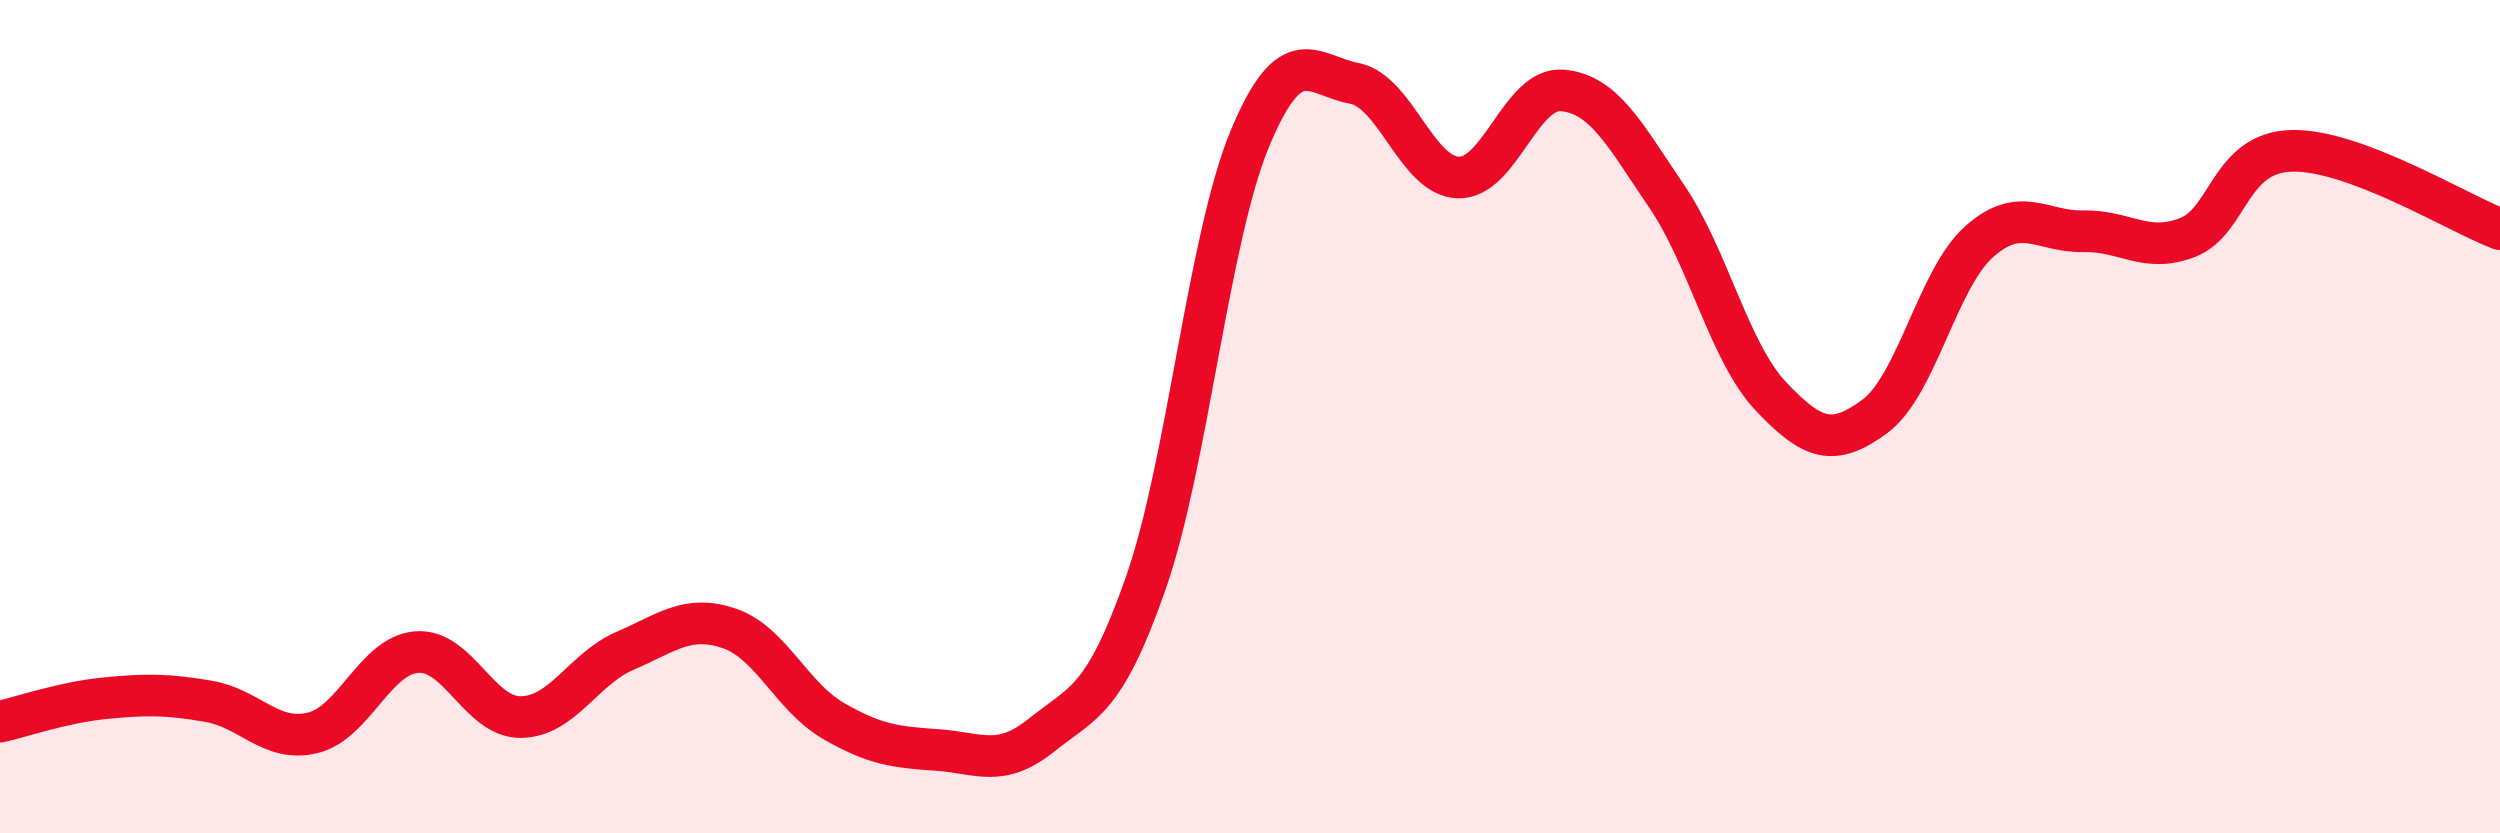
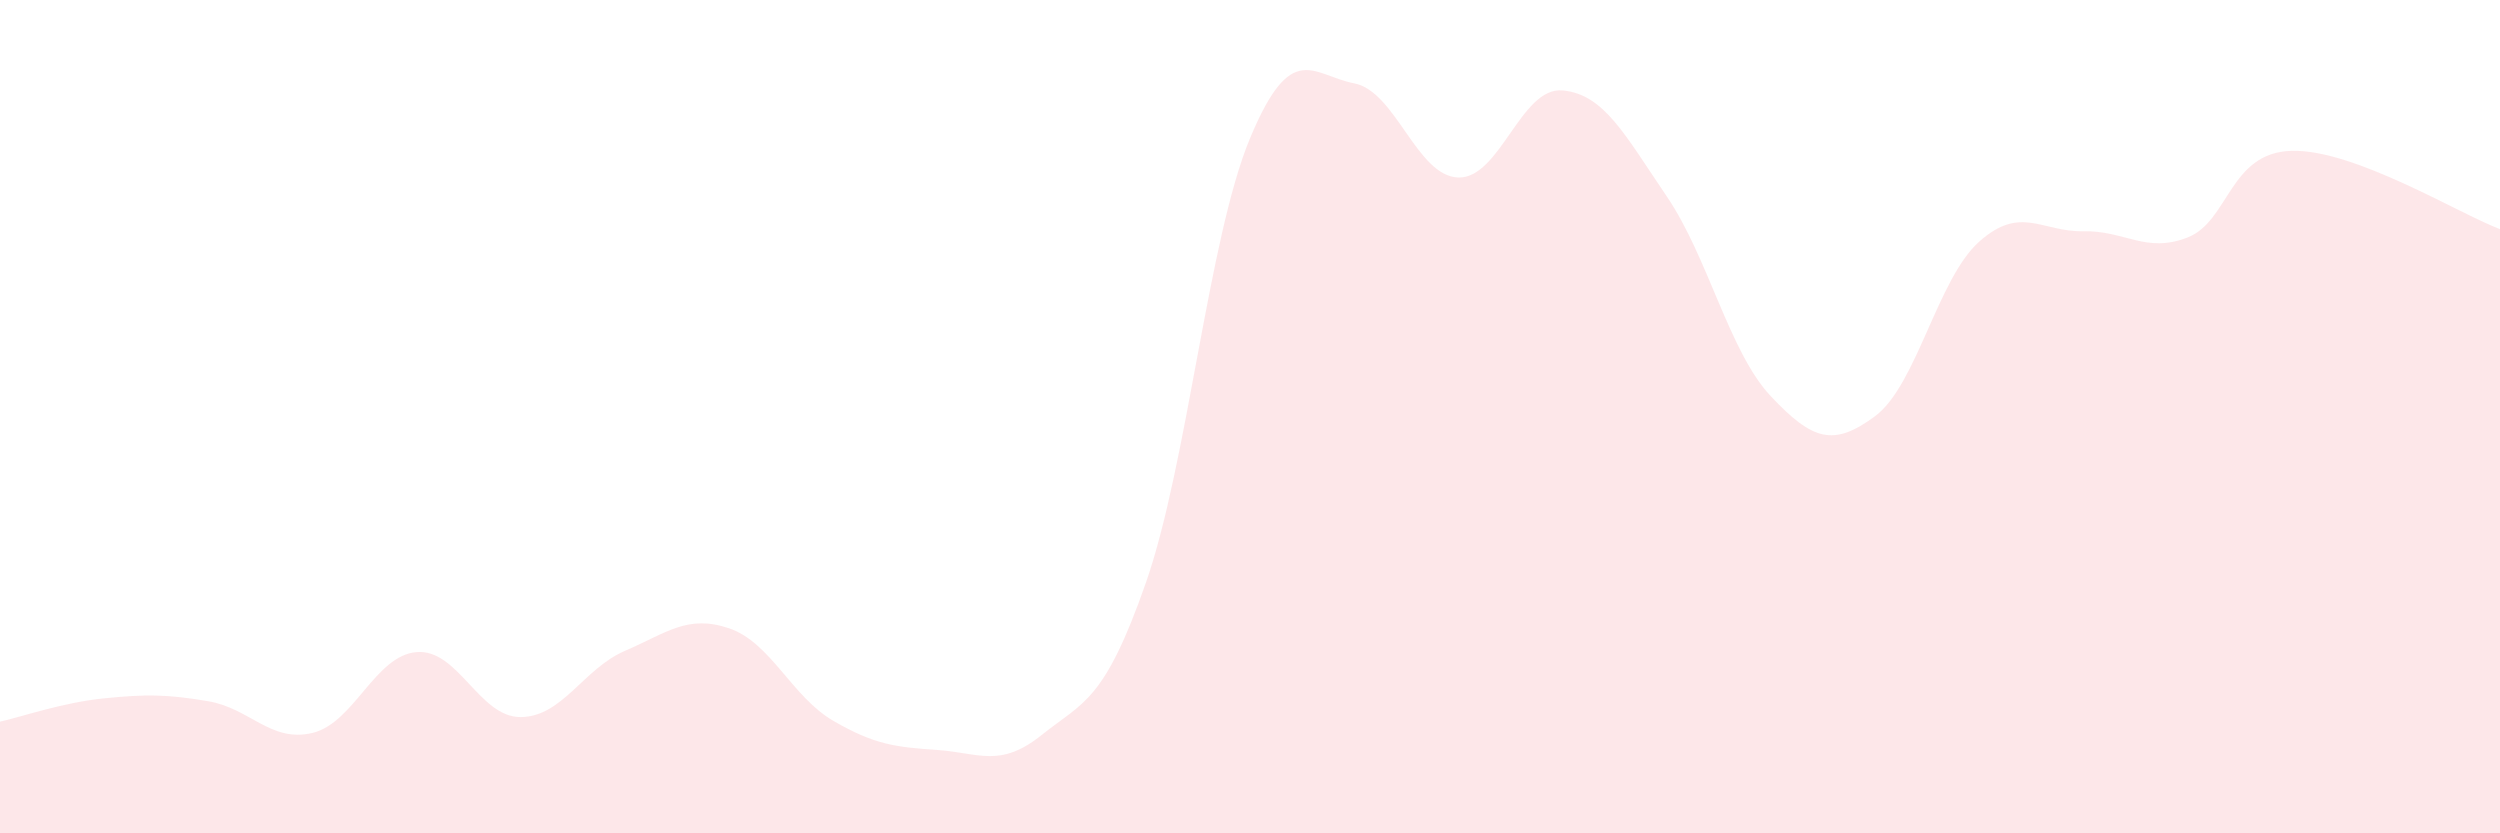
<svg xmlns="http://www.w3.org/2000/svg" width="60" height="20" viewBox="0 0 60 20">
  <path d="M 0,17.32 C 0.5,17.21 1.5,16.86 2.5,16.76 C 3.5,16.66 4,16.66 5,16.83 C 6,17 6.5,17.83 7.5,17.59 C 8.5,17.35 9,15.73 10,15.65 C 11,15.57 11.5,17.22 12.5,17.21 C 13.5,17.2 14,16.05 15,15.62 C 16,15.19 16.5,14.74 17.5,15.08 C 18.5,15.42 19,16.72 20,17.3 C 21,17.88 21.5,17.93 22.5,18 C 23.5,18.07 24,18.44 25,17.64 C 26,16.84 26.5,16.85 27.5,13.99 C 28.5,11.13 29,5.72 30,3.32 C 31,0.92 31.5,1.81 32.5,2 C 33.5,2.19 34,4.23 35,4.26 C 36,4.29 36.5,2.08 37.5,2.17 C 38.5,2.26 39,3.24 40,4.71 C 41,6.18 41.5,8.45 42.5,9.51 C 43.5,10.57 44,10.73 45,9.99 C 46,9.25 46.5,6.69 47.5,5.8 C 48.5,4.91 49,5.57 50,5.55 C 51,5.53 51.5,6.09 52.5,5.7 C 53.5,5.31 53.5,3.66 55,3.62 C 56.5,3.58 59,5.12 60,5.5L60 20L0 20Z" fill="#EB0A25" opacity="0.1" stroke-linecap="round" stroke-linejoin="round" />
-   <path d="M 0,17.32 C 0.5,17.21 1.5,16.86 2.5,16.76 C 3.5,16.66 4,16.66 5,16.83 C 6,17 6.5,17.83 7.5,17.59 C 8.5,17.35 9,15.73 10,15.65 C 11,15.57 11.5,17.22 12.5,17.21 C 13.5,17.2 14,16.05 15,15.62 C 16,15.19 16.5,14.74 17.5,15.08 C 18.5,15.42 19,16.72 20,17.3 C 21,17.88 21.5,17.93 22.5,18 C 23.5,18.07 24,18.44 25,17.64 C 26,16.84 26.5,16.85 27.5,13.99 C 28.5,11.13 29,5.72 30,3.32 C 31,0.92 31.5,1.81 32.5,2 C 33.5,2.19 34,4.23 35,4.26 C 36,4.29 36.5,2.08 37.5,2.17 C 38.5,2.26 39,3.24 40,4.71 C 41,6.18 41.5,8.45 42.5,9.51 C 43.5,10.57 44,10.73 45,9.99 C 46,9.25 46.5,6.69 47.5,5.8 C 48.5,4.91 49,5.57 50,5.55 C 51,5.53 51.5,6.09 52.5,5.7 C 53.5,5.31 53.5,3.66 55,3.62 C 56.5,3.58 59,5.12 60,5.5" stroke="#EB0A25" stroke-width="1" fill="none" stroke-linecap="round" stroke-linejoin="round" />
</svg>